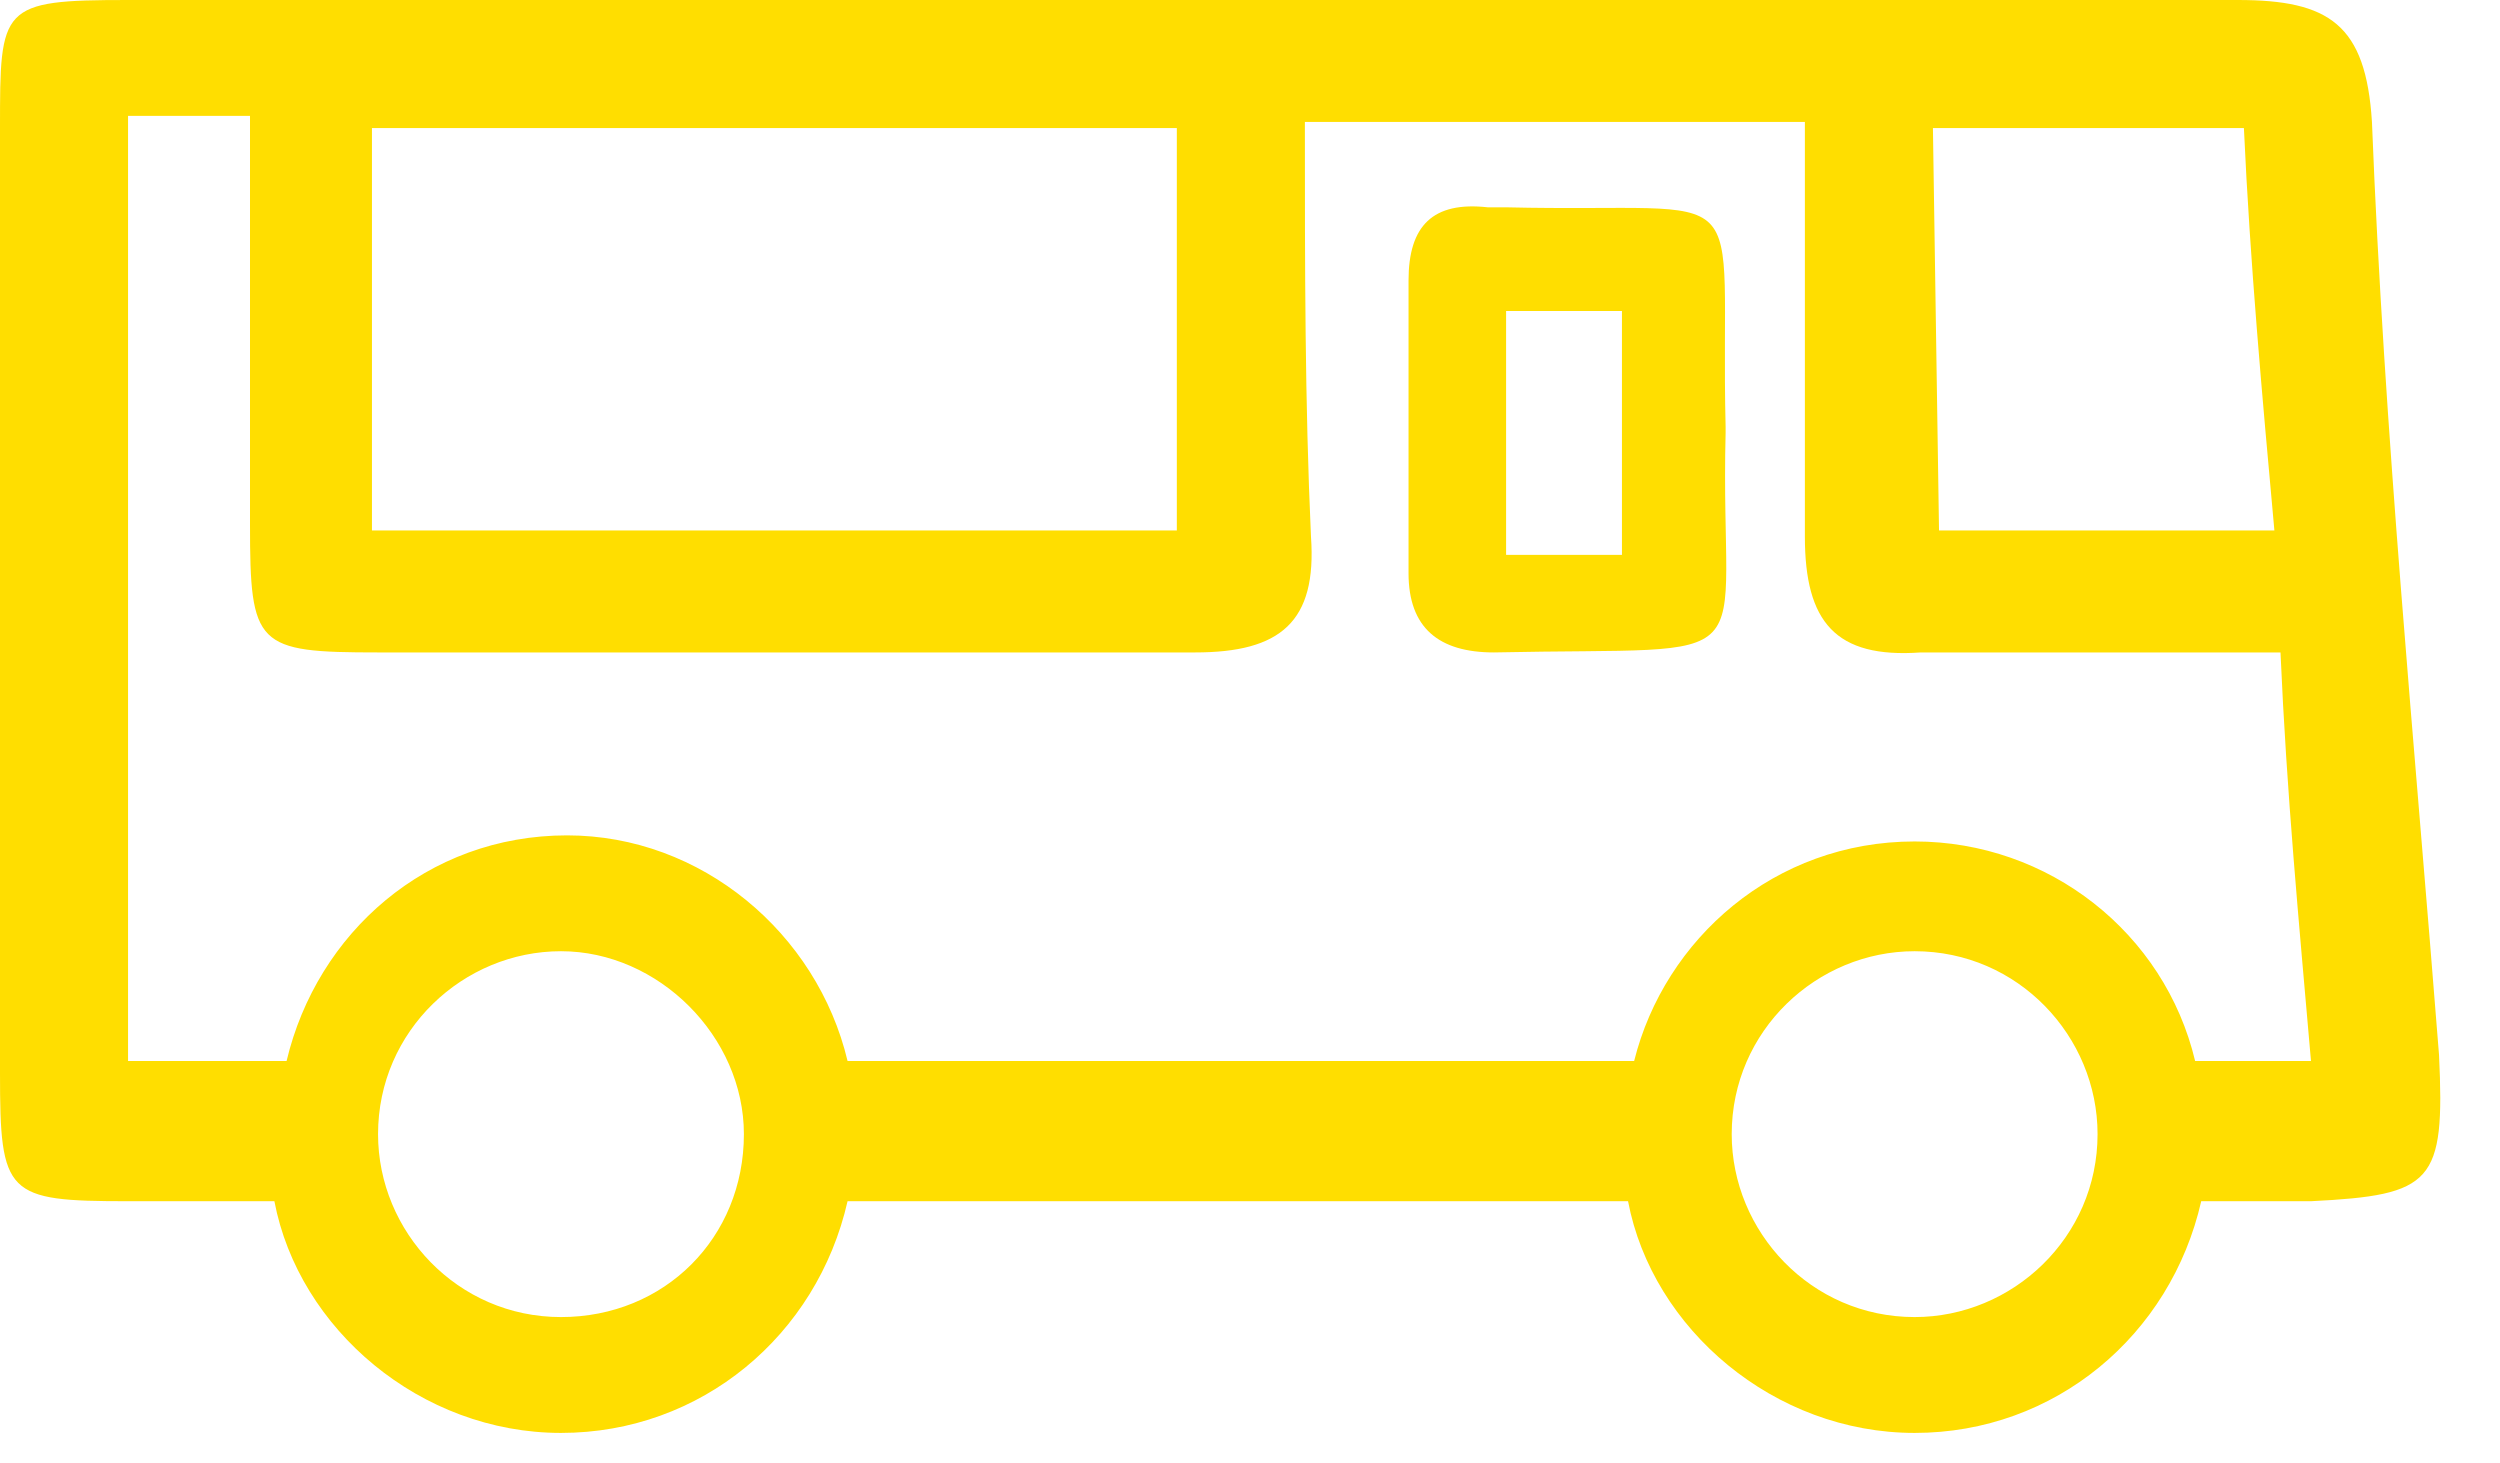
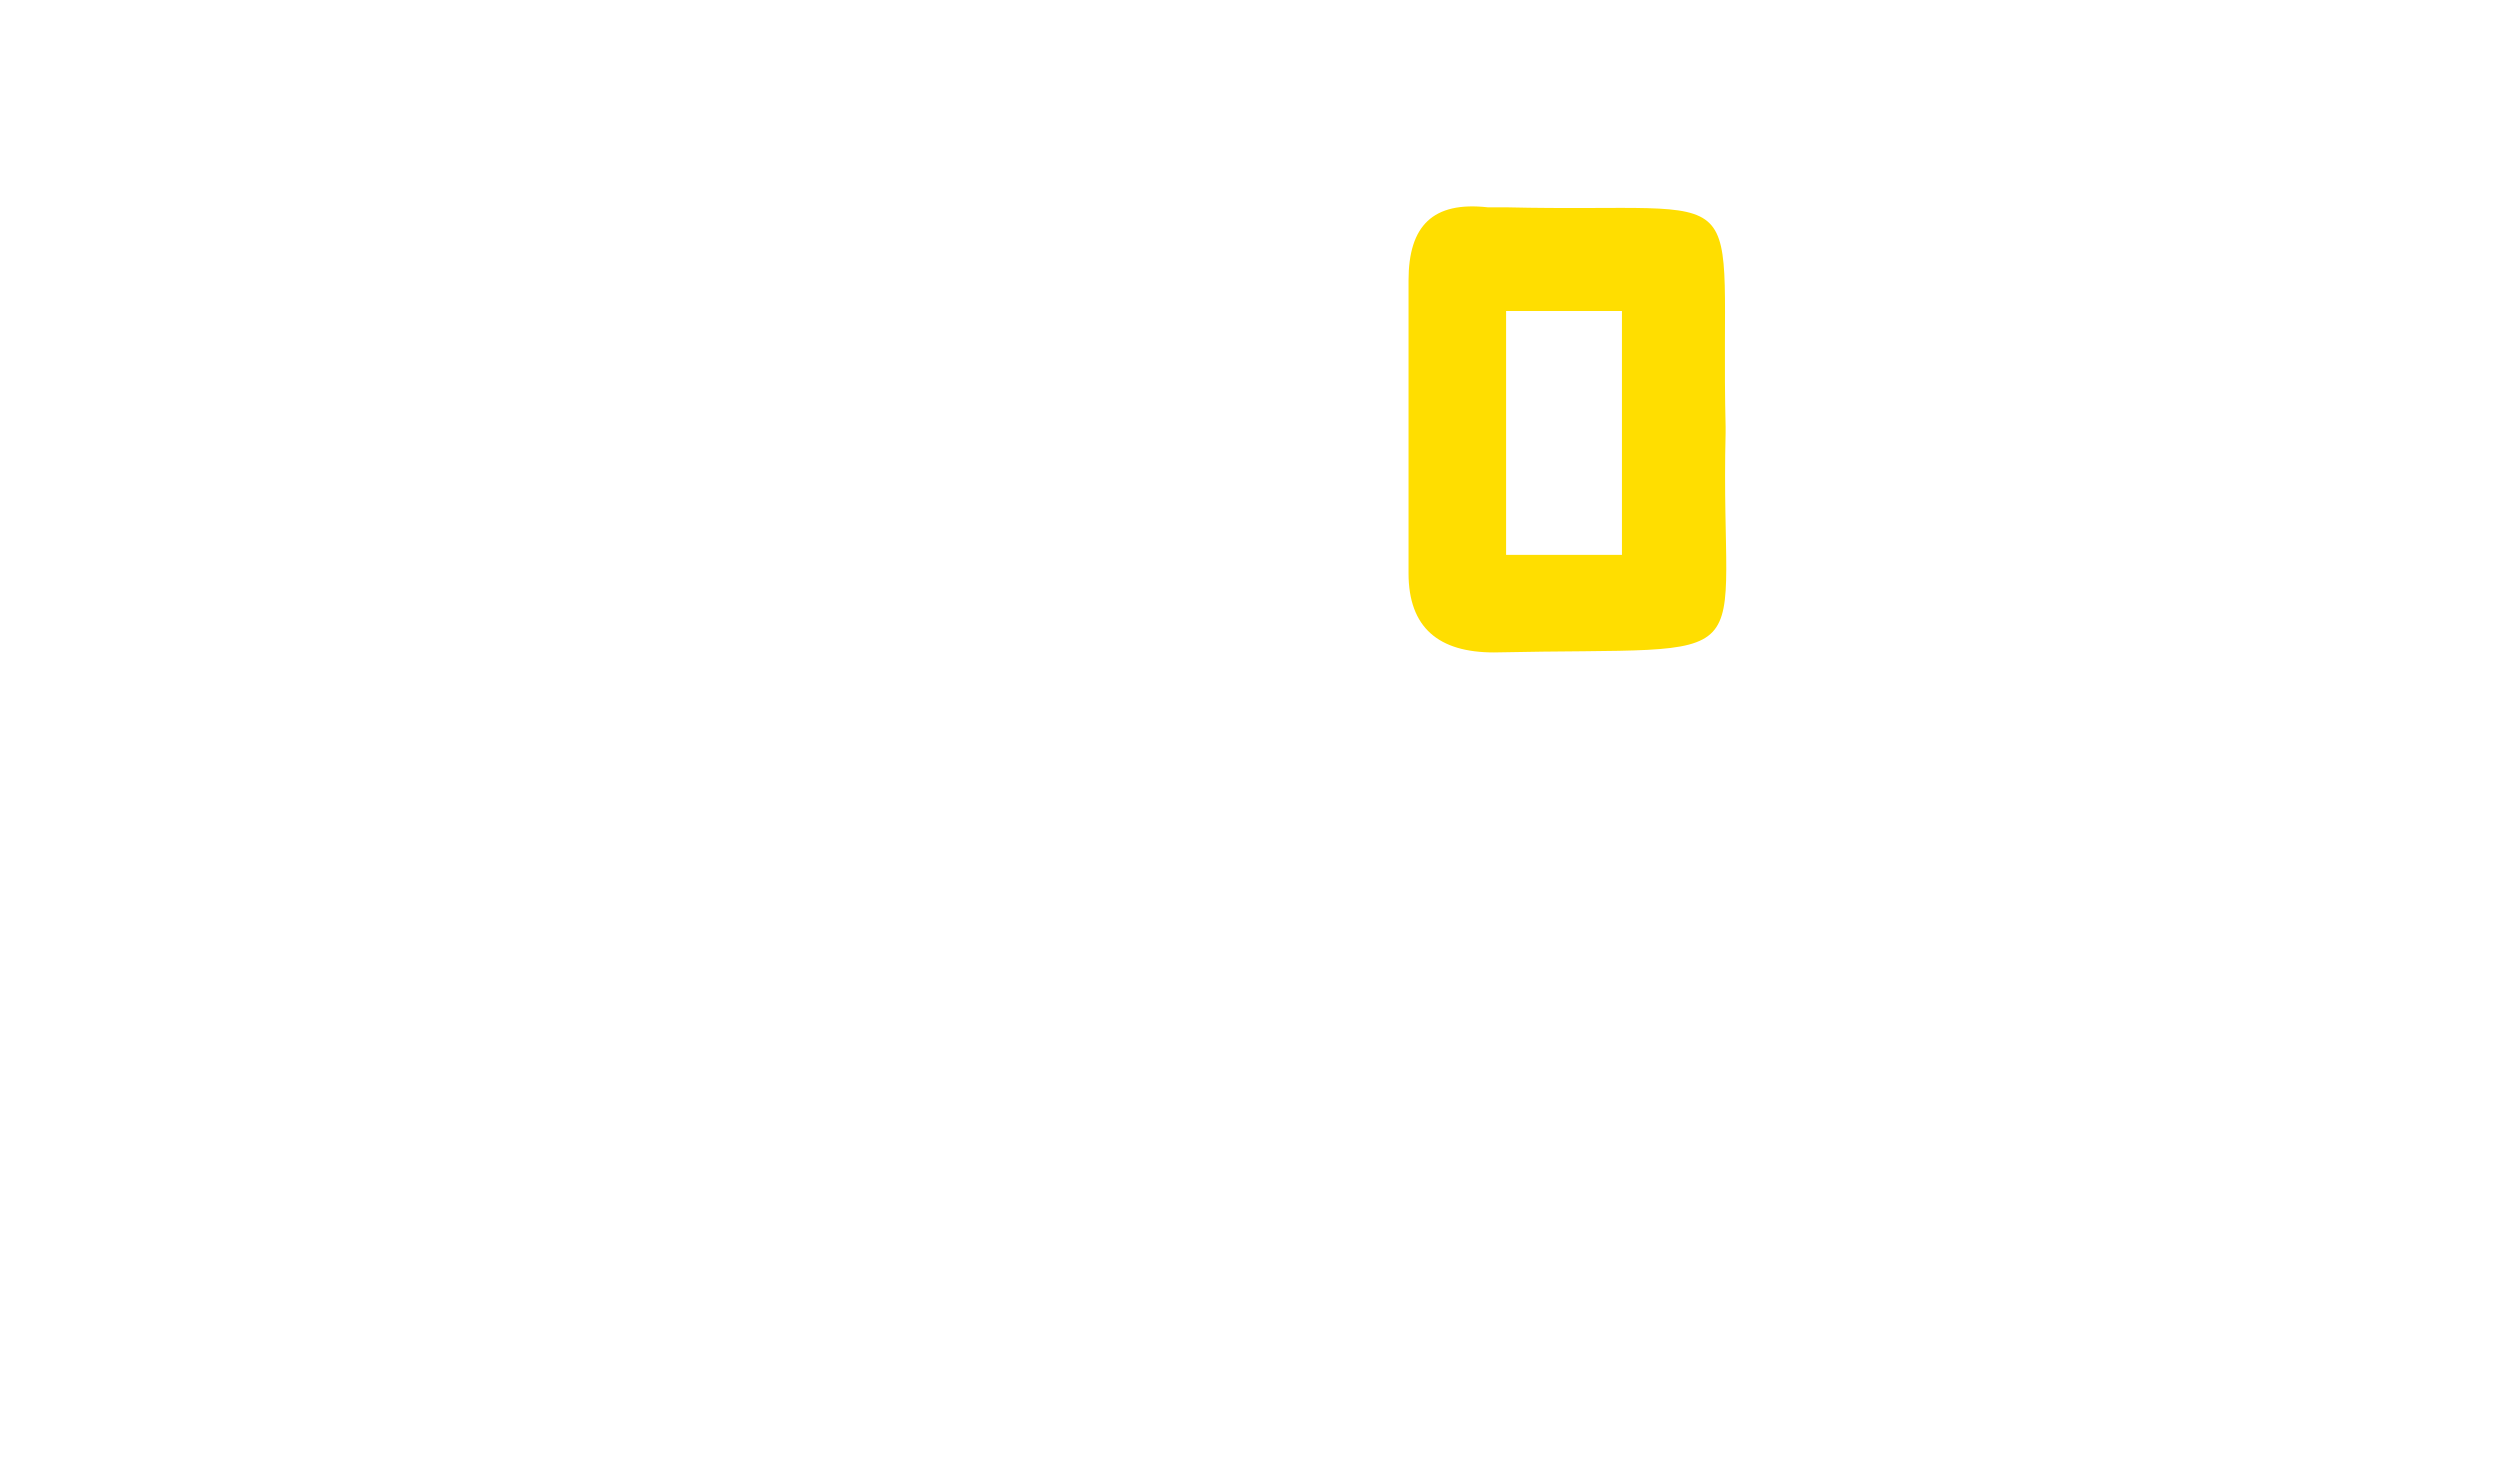
<svg xmlns="http://www.w3.org/2000/svg" width="41" height="24" viewBox="0 0 41 24">
  <title>Untitled</title>
  <g fill="#FFDE00" fill-rule="evenodd">
-     <path d="M40 17.3c-.4-5.1-.9-10.2-1.1-15.3-.1-1.6-.7-2-2.2-2H2.1C0 0 0 .1 0 2.1v15.5c0 2 .1 2.1 2.1 2.1h2.4c.4 2.1 2.4 3.8 4.7 3.8 2.3 0 4.2-1.6 4.7-3.8h12.8c.4 2.1 2.4 3.8 4.7 3.8 2.3 0 4.2-1.6 4.7-3.8h1.8c2-.1 2.2-.3 2.1-2.4zM36.8 2.1c.1 2.2.3 4.4.5 6.6h-5.5l-.1-6.6h5.1zm-30.7 0h13.2v6.6H6.1V2.1zm3.1 19.5c-1.7 0-3-1.4-3-3 0-1.7 1.4-3 3-3s3 1.4 3 3c0 1.7-1.3 3-3 3zm22.2 0c-1.7 0-3-1.4-3-3 0-1.7 1.4-3 3-3 1.7 0 3 1.4 3 3 0 1.7-1.4 3-3 3zm4.6-4.2c-.5-2.1-2.4-3.6-4.6-3.6-2.3 0-4.1 1.6-4.6 3.6H13.9c-.5-2.1-2.4-3.7-4.6-3.7-2.3 0-4.1 1.6-4.6 3.7H2.1V1.9h2v6.7c0 2 .1 2.1 2.1 2.1h13.4c1.4 0 2-.5 1.9-1.9-.1-2.2-.1-4.4-.1-6.8h8.2v6.8c0 1.4.5 2 1.9 1.9h5.9c.1 2.3.3 4.4.5 6.7H36z" />
    <path d="M28.3 7v.1c-.1 4 .8 3.5-3.8 3.6-.9 0-1.4-.4-1.4-1.3V4.6c0-.9.4-1.3 1.3-1.2h.3c4.2.1 3.5-.6 3.6 3.6zm-3.6-1.9v4h1.9v-4h-1.9z" />
  </g>
</svg>